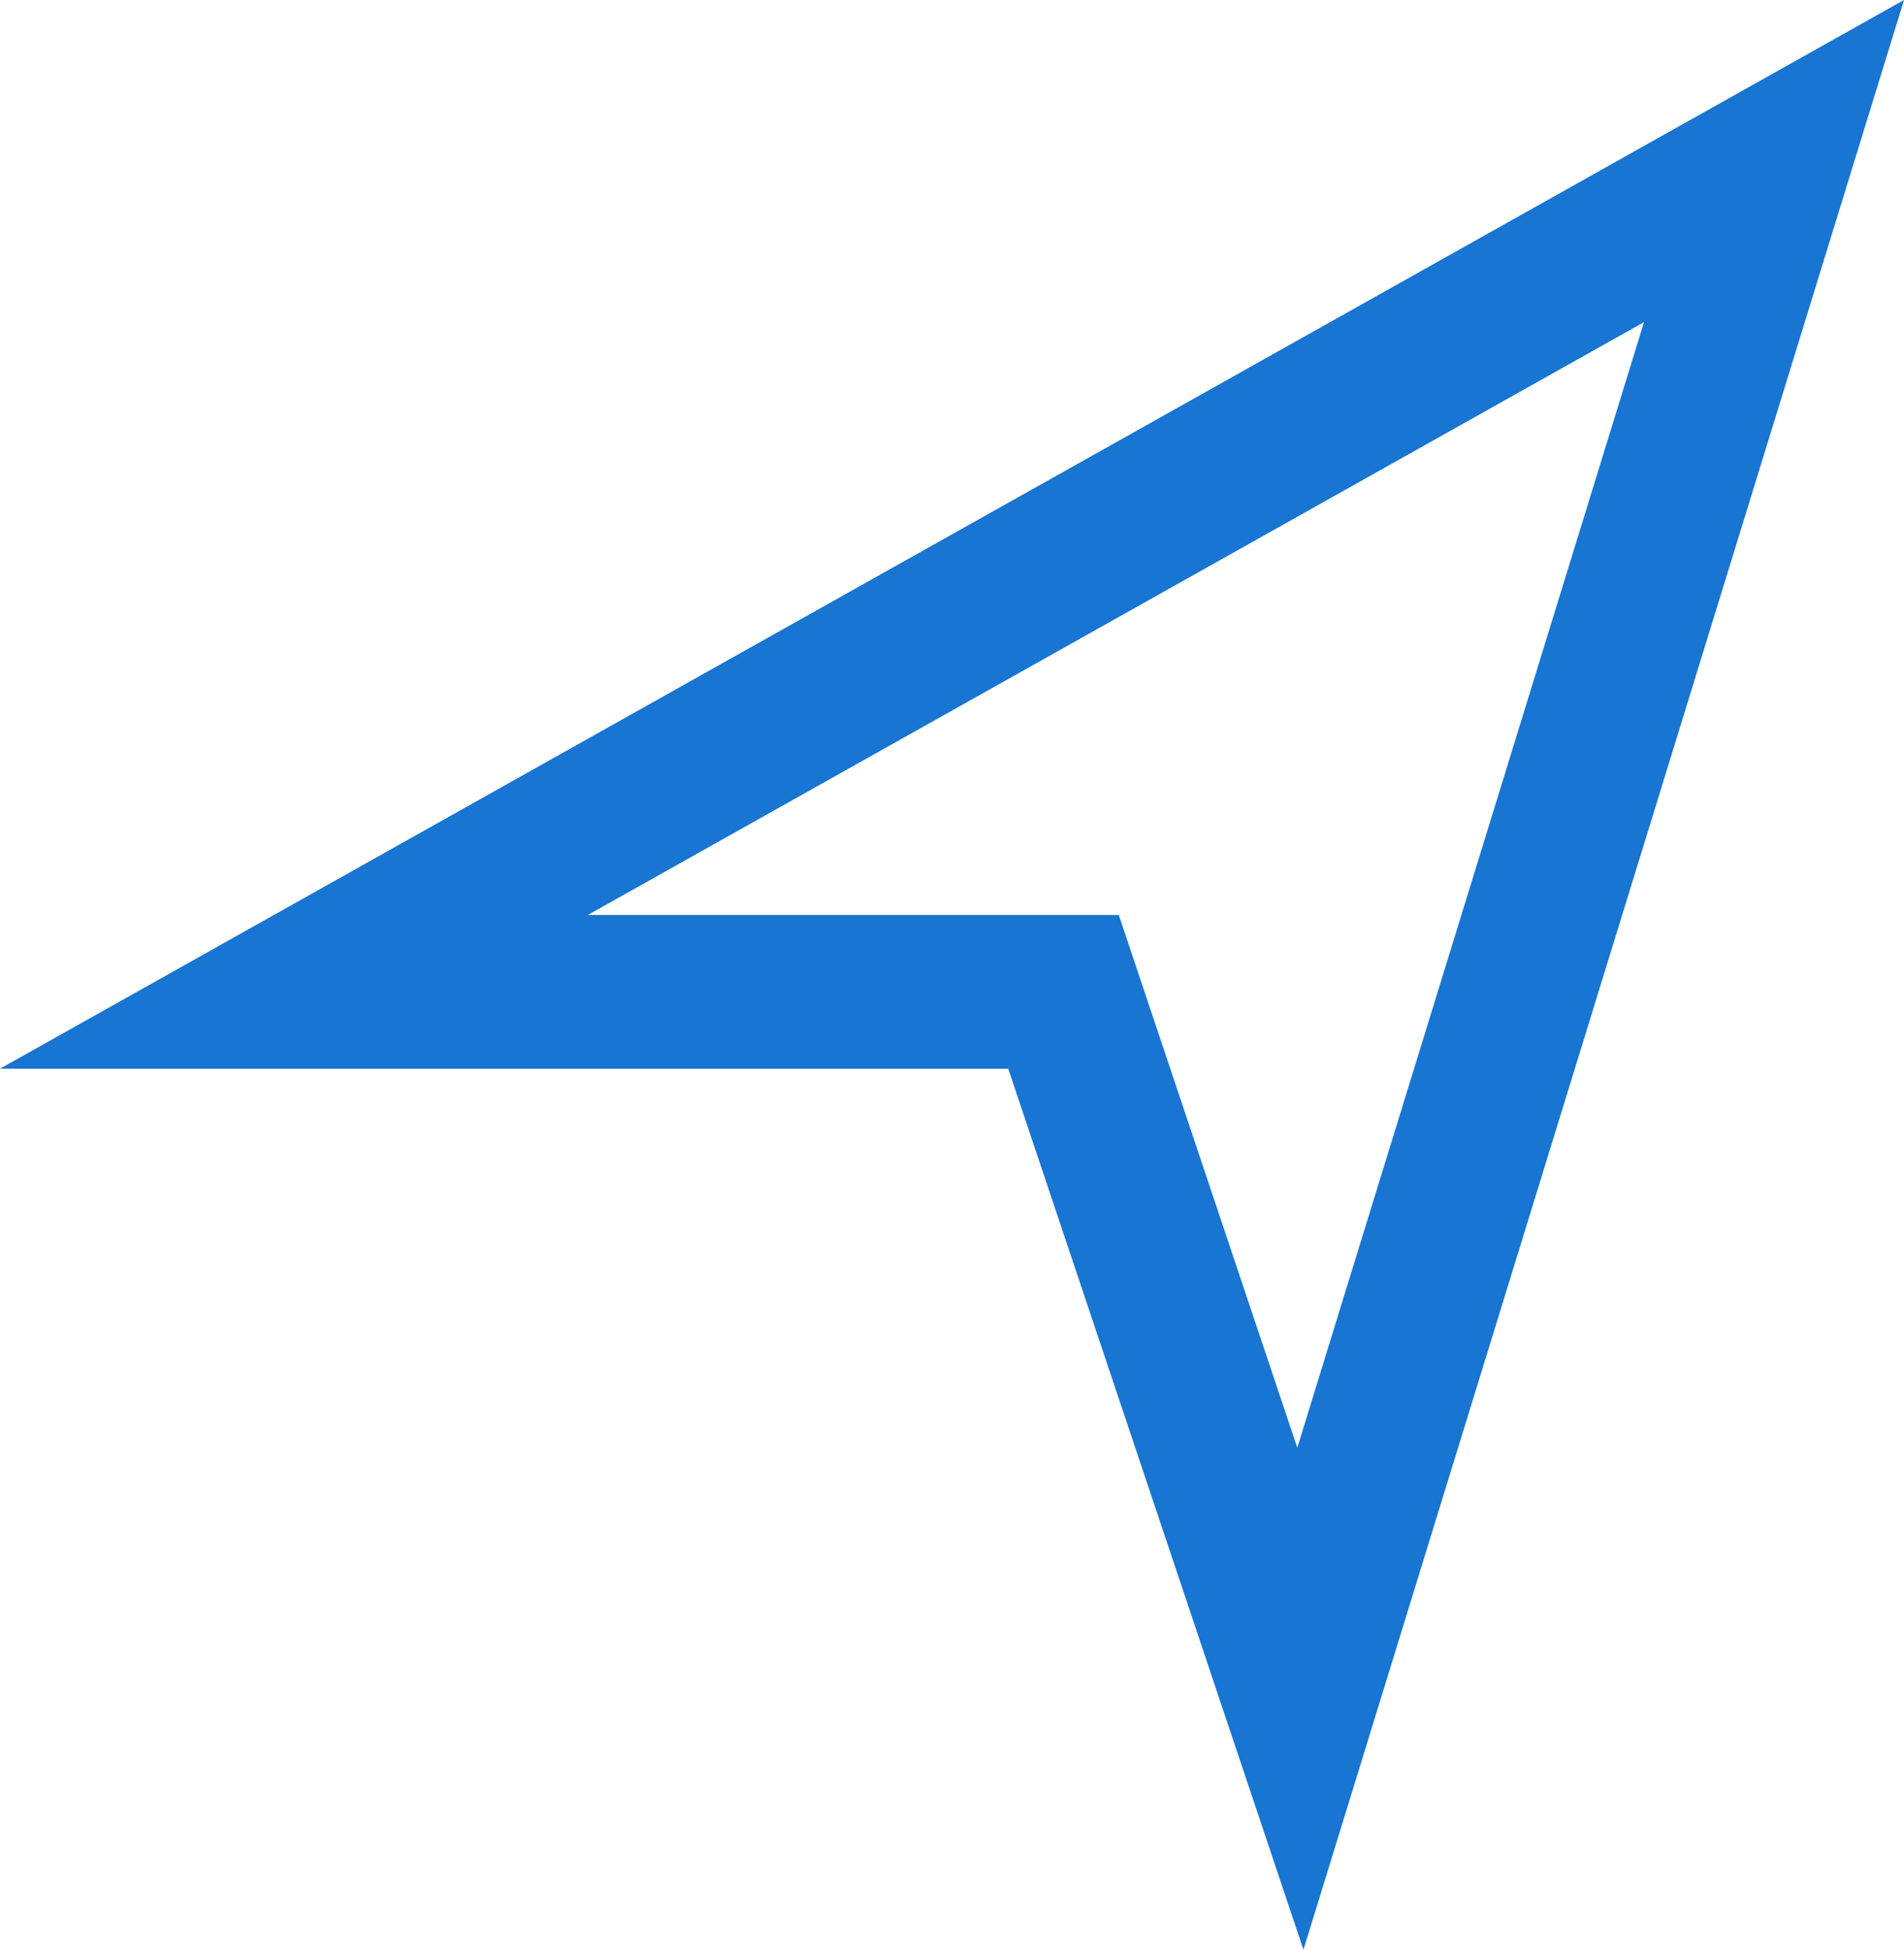
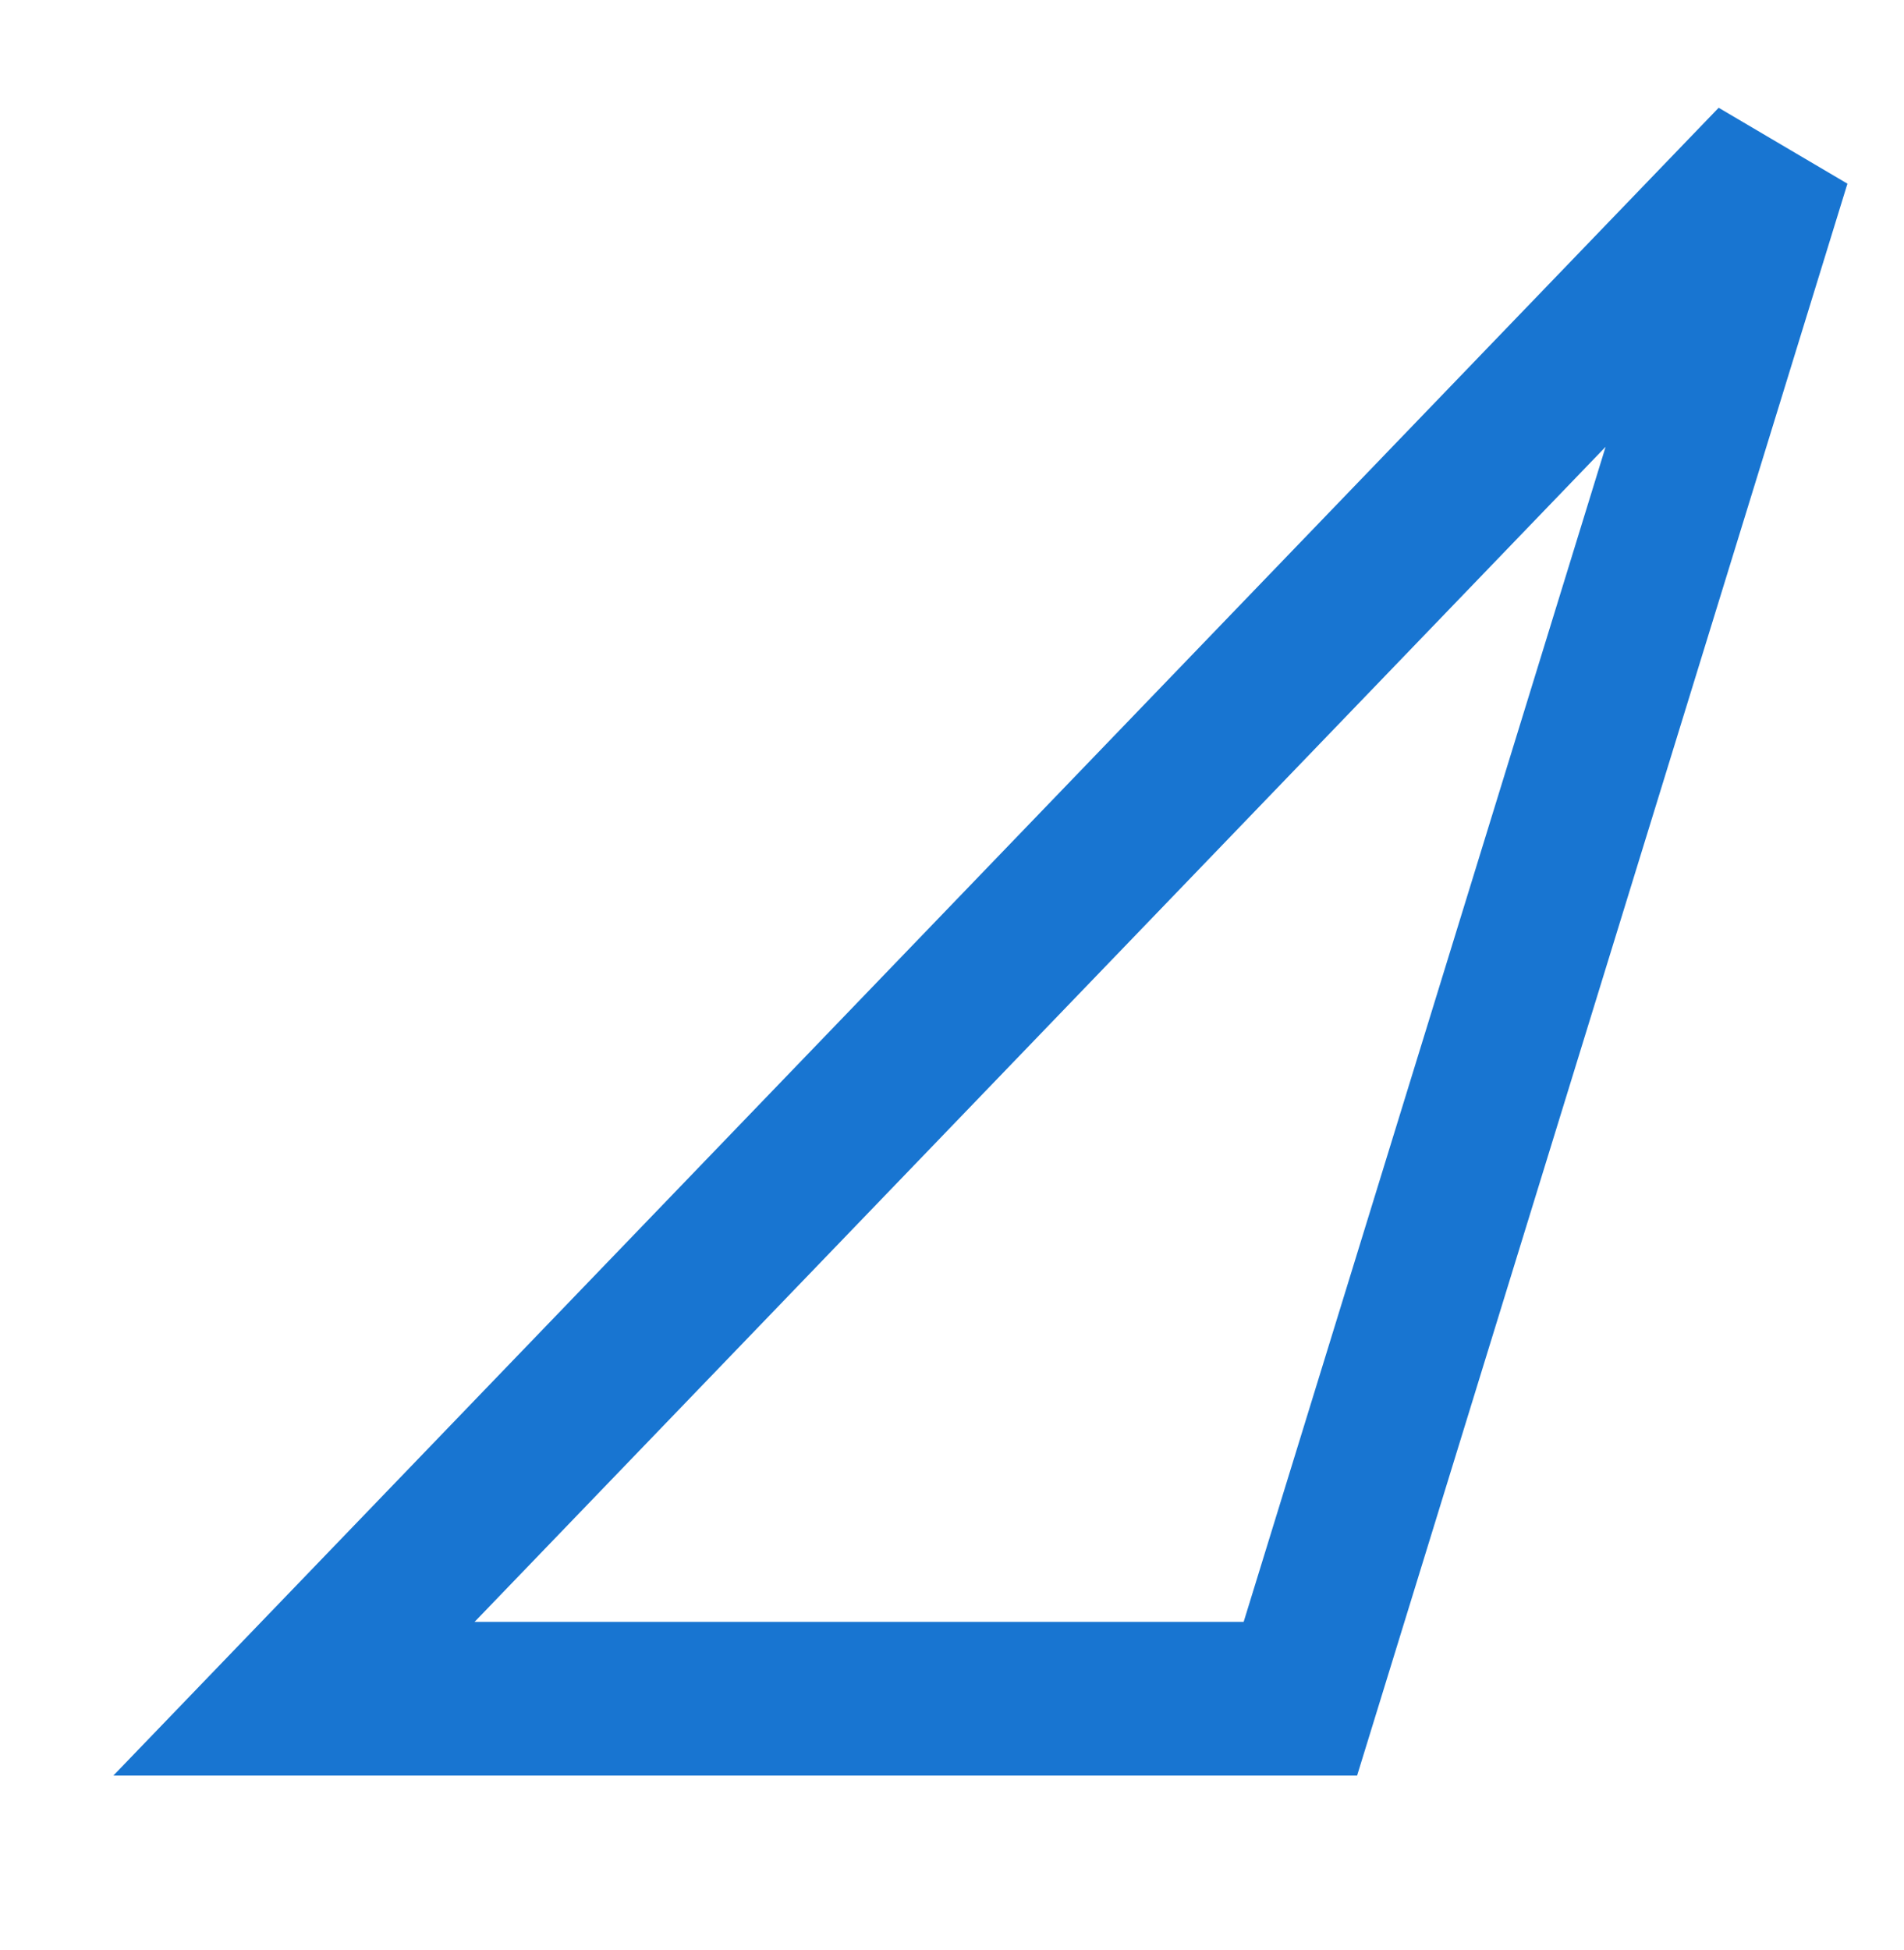
<svg xmlns="http://www.w3.org/2000/svg" width="24.783" height="25.376" viewBox="0 0 24.783 25.376">
-   <path id="Icon_map-location-arrow" data-name="Icon map-location-arrow" d="M14.873,21.593l-3.083-9.2H1.773L21.038,1.581Z" transform="translate(2.053 0.515)" fill="none" stroke="#1875d1" stroke-width="2" />
+   <path id="Icon_map-location-arrow" data-name="Icon map-location-arrow" d="M14.873,21.593H1.773L21.038,1.581Z" transform="translate(2.053 0.515)" fill="none" stroke="#1875d1" stroke-width="2" />
</svg>